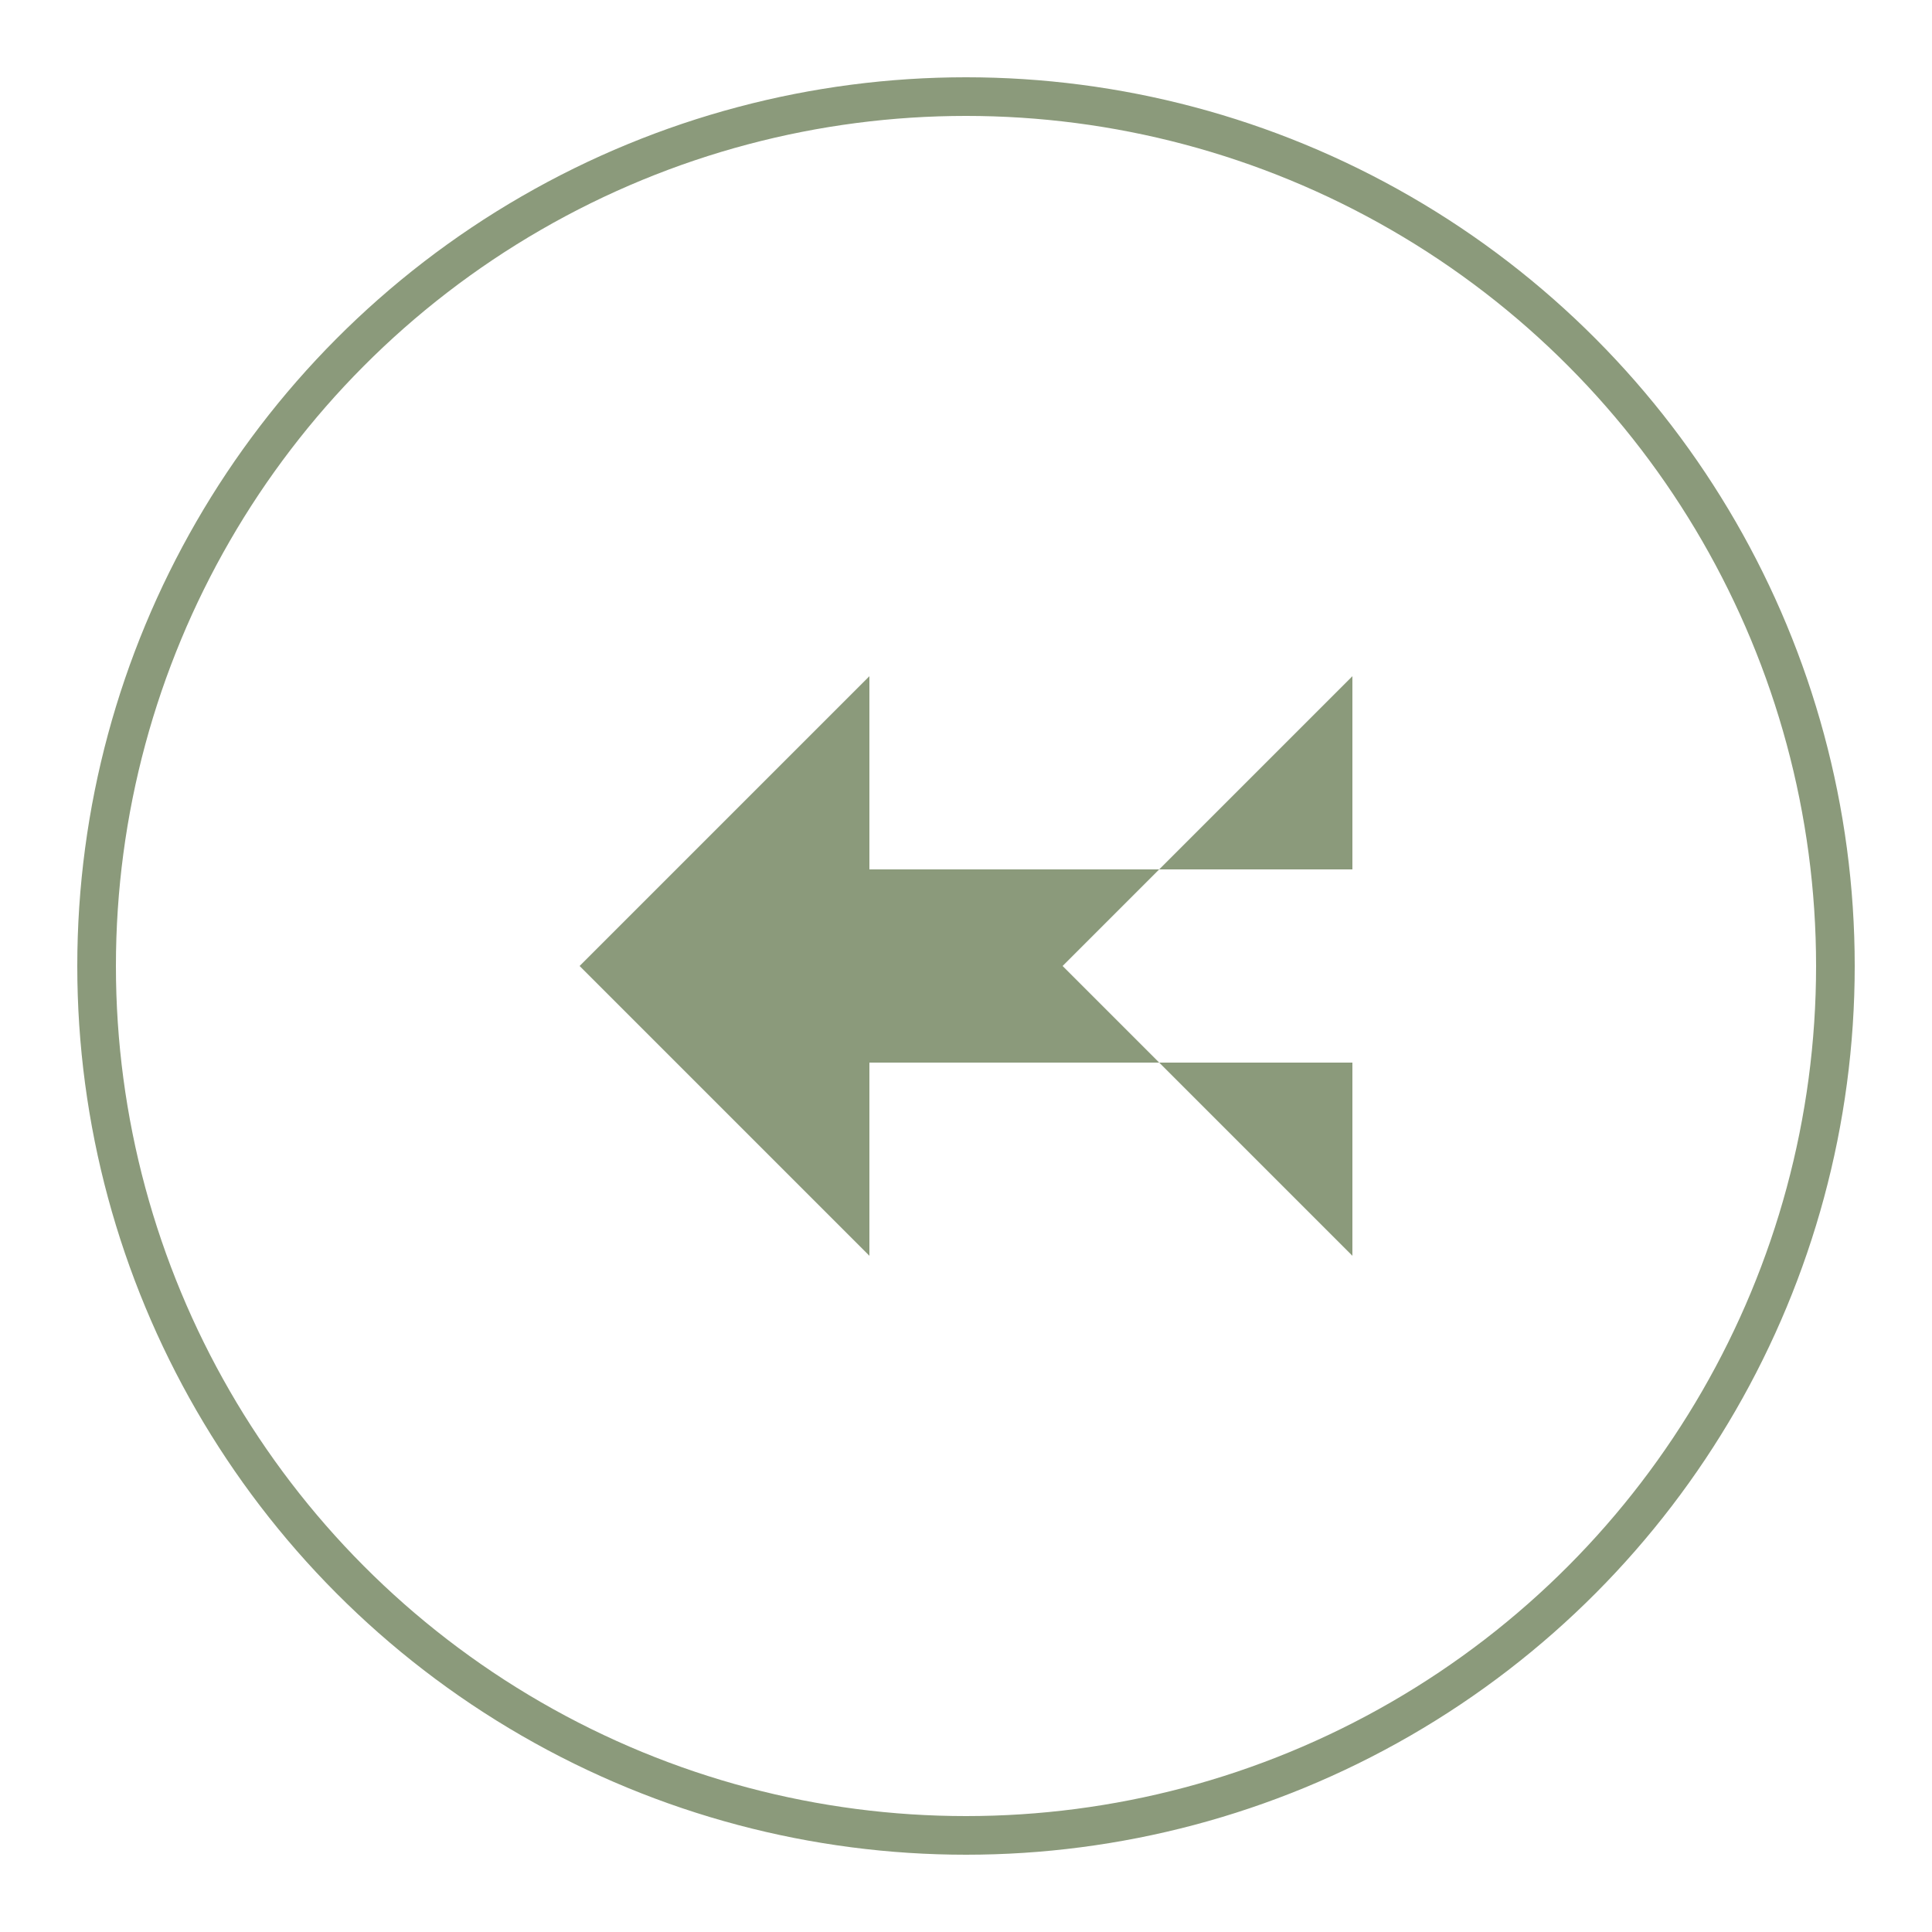
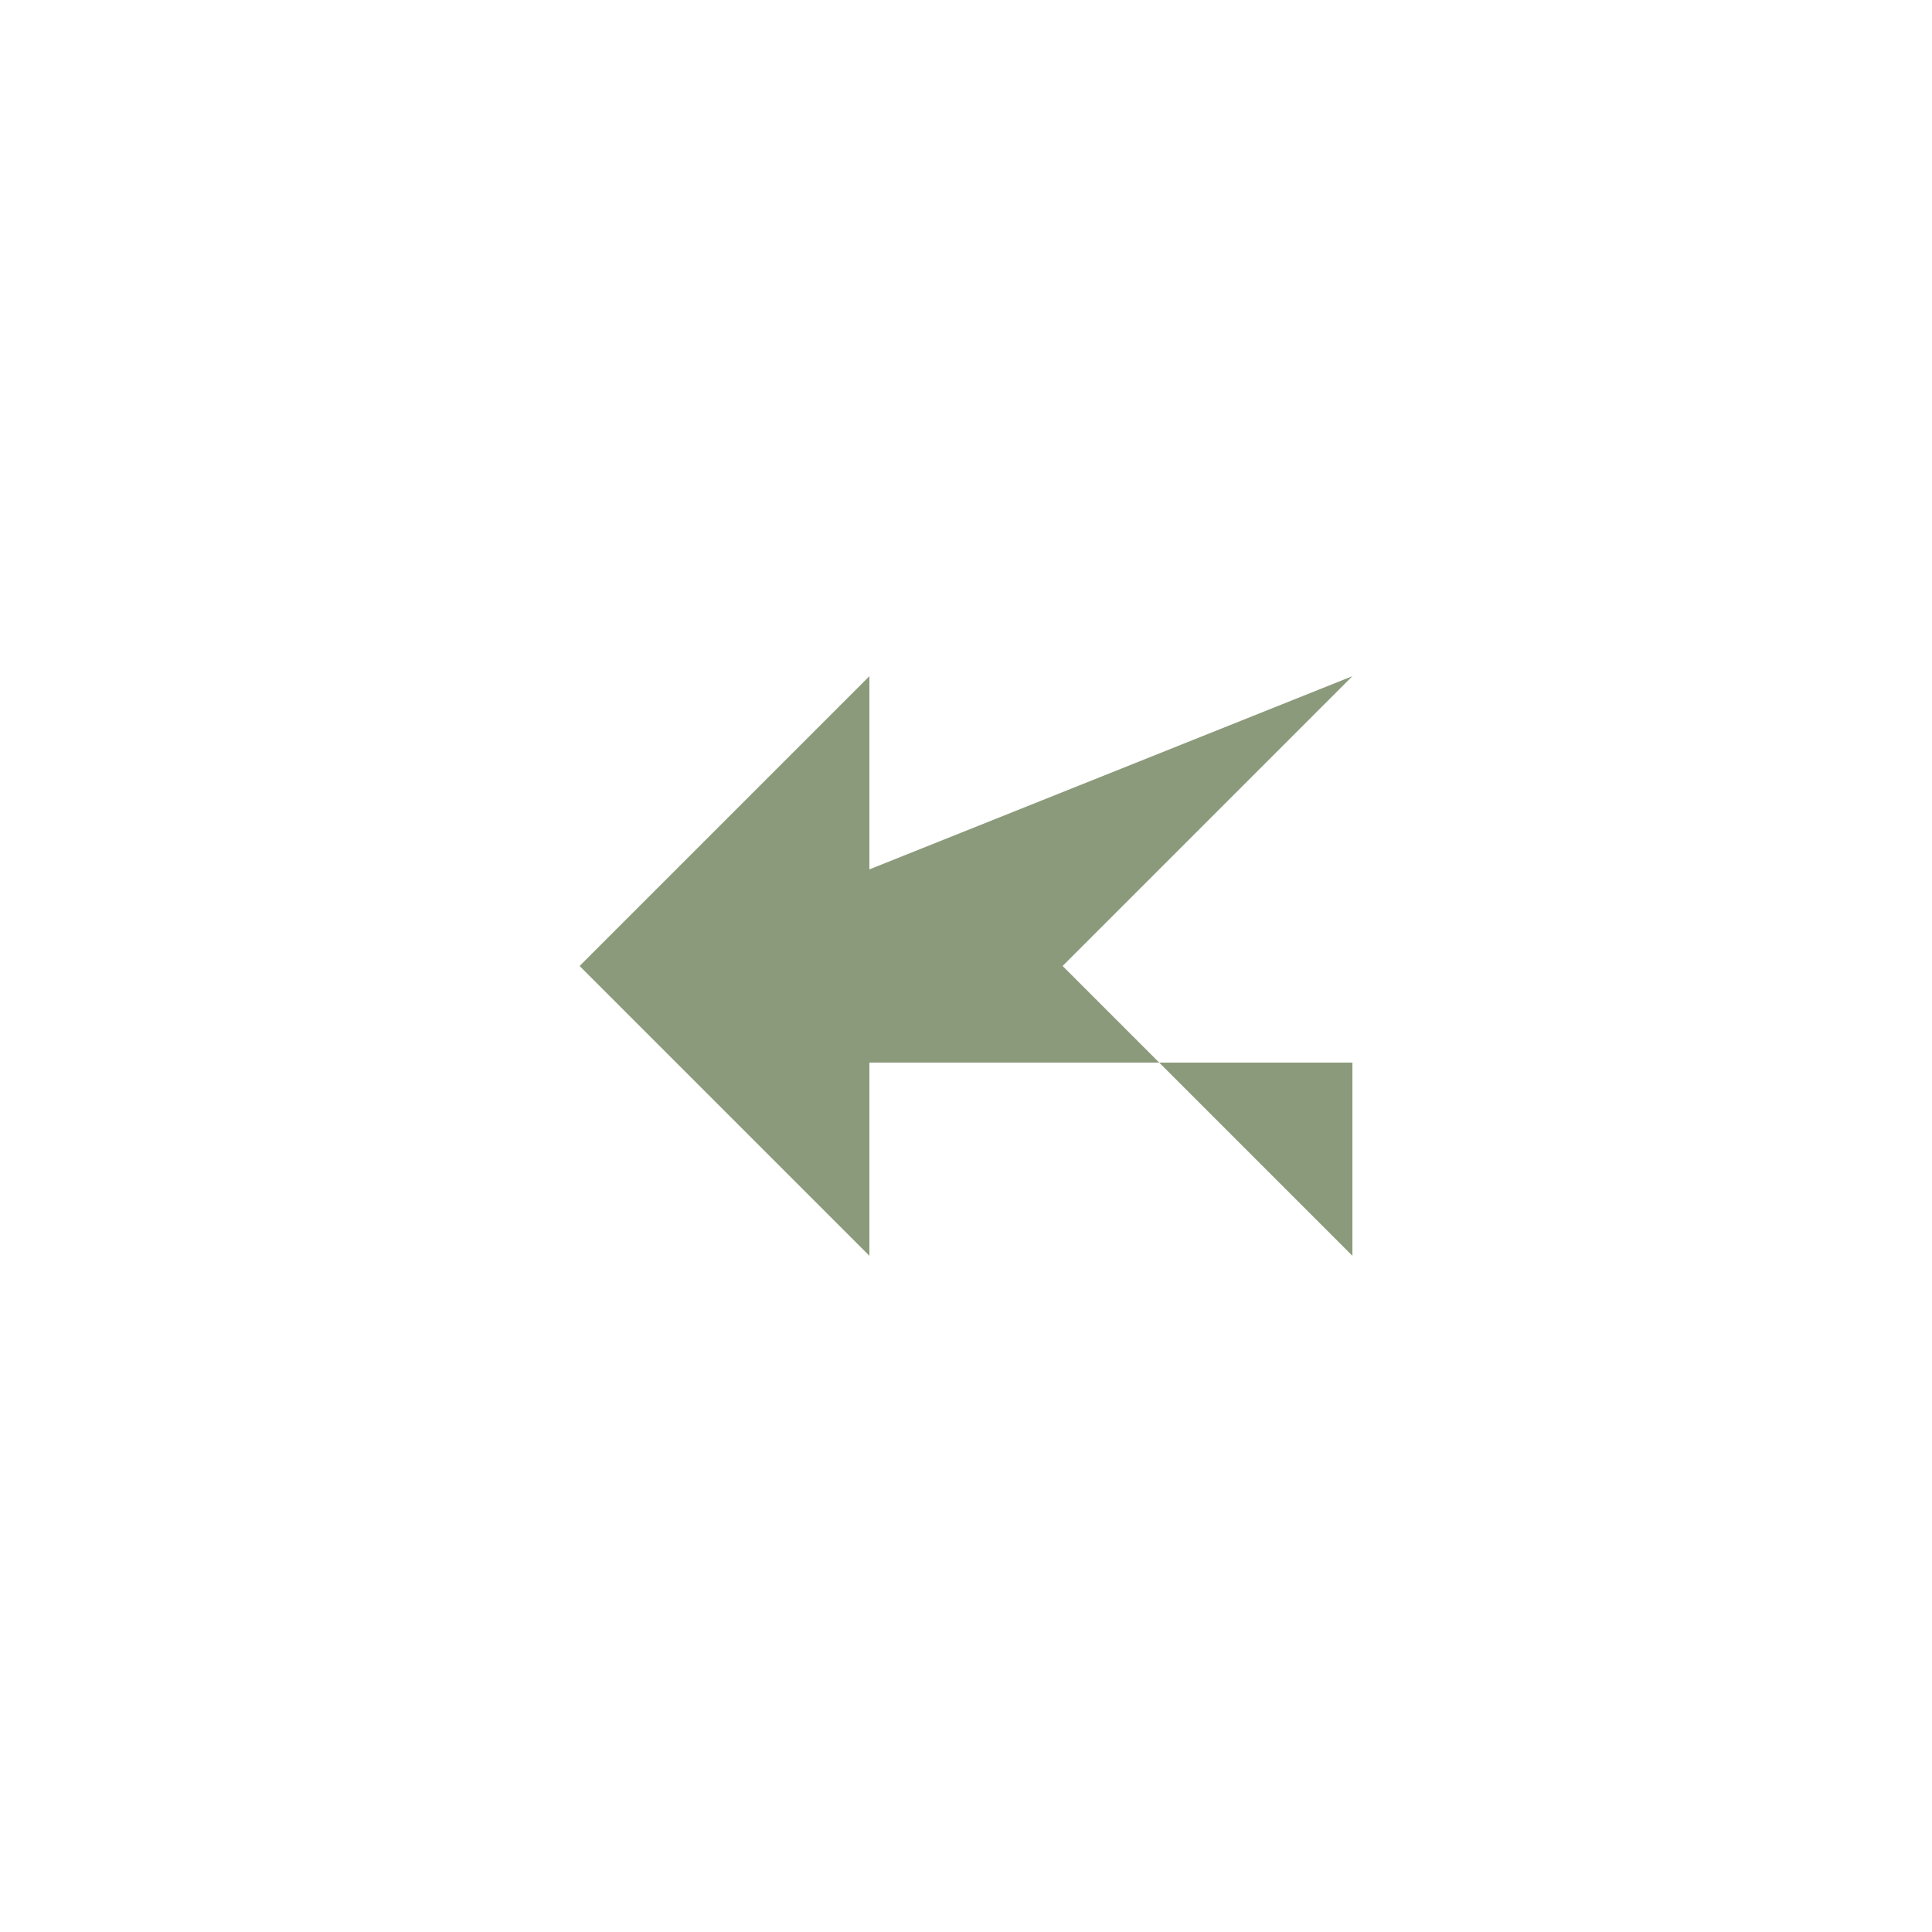
<svg xmlns="http://www.w3.org/2000/svg" viewBox="0 0 100 100">
-   <circle cx="50" cy="50" r="45" fill="none" stroke="#8B9A7B" stroke-width="2" />
-   <path d="M 30 50 L 45 35 L 45 45 L 70 45 L 70 35 L 55 50 L 70 65 L 70 55 L 45 55 L 45 65 Z" fill="#8B9A7B" />
+   <path d="M 30 50 L 45 35 L 45 45 L 70 35 L 55 50 L 70 65 L 70 55 L 45 55 L 45 65 Z" fill="#8B9A7B" />
</svg>